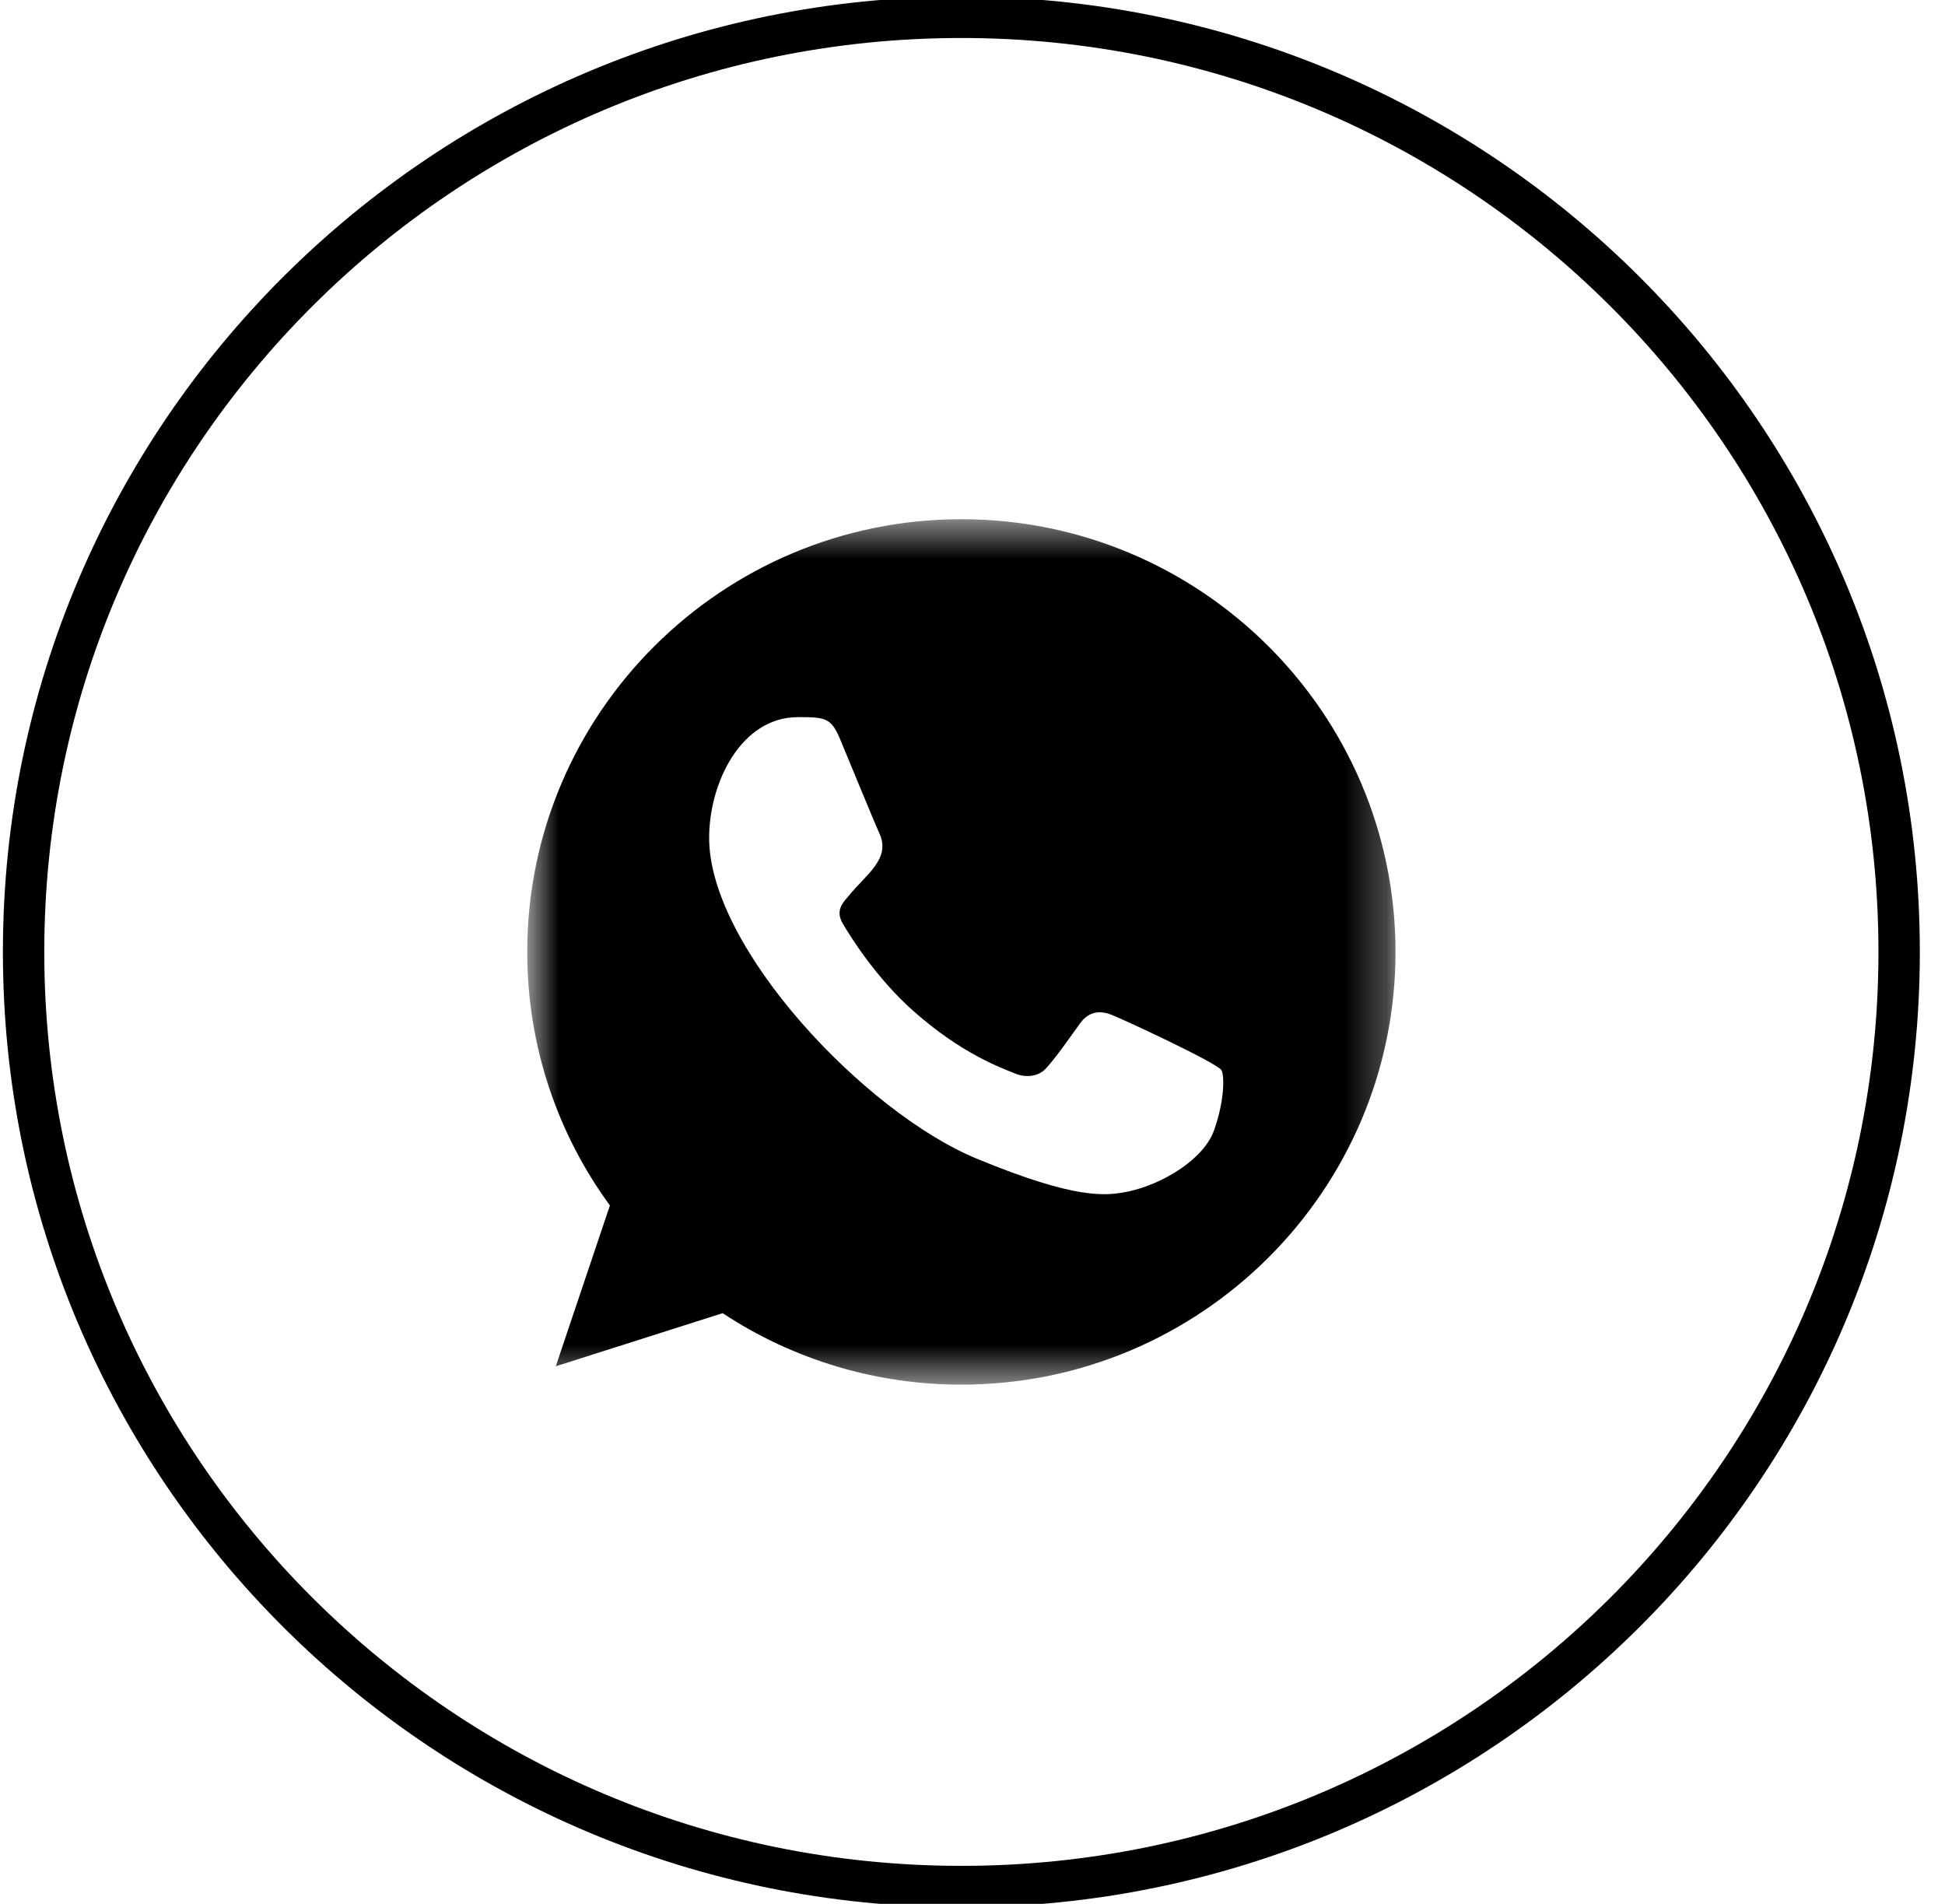
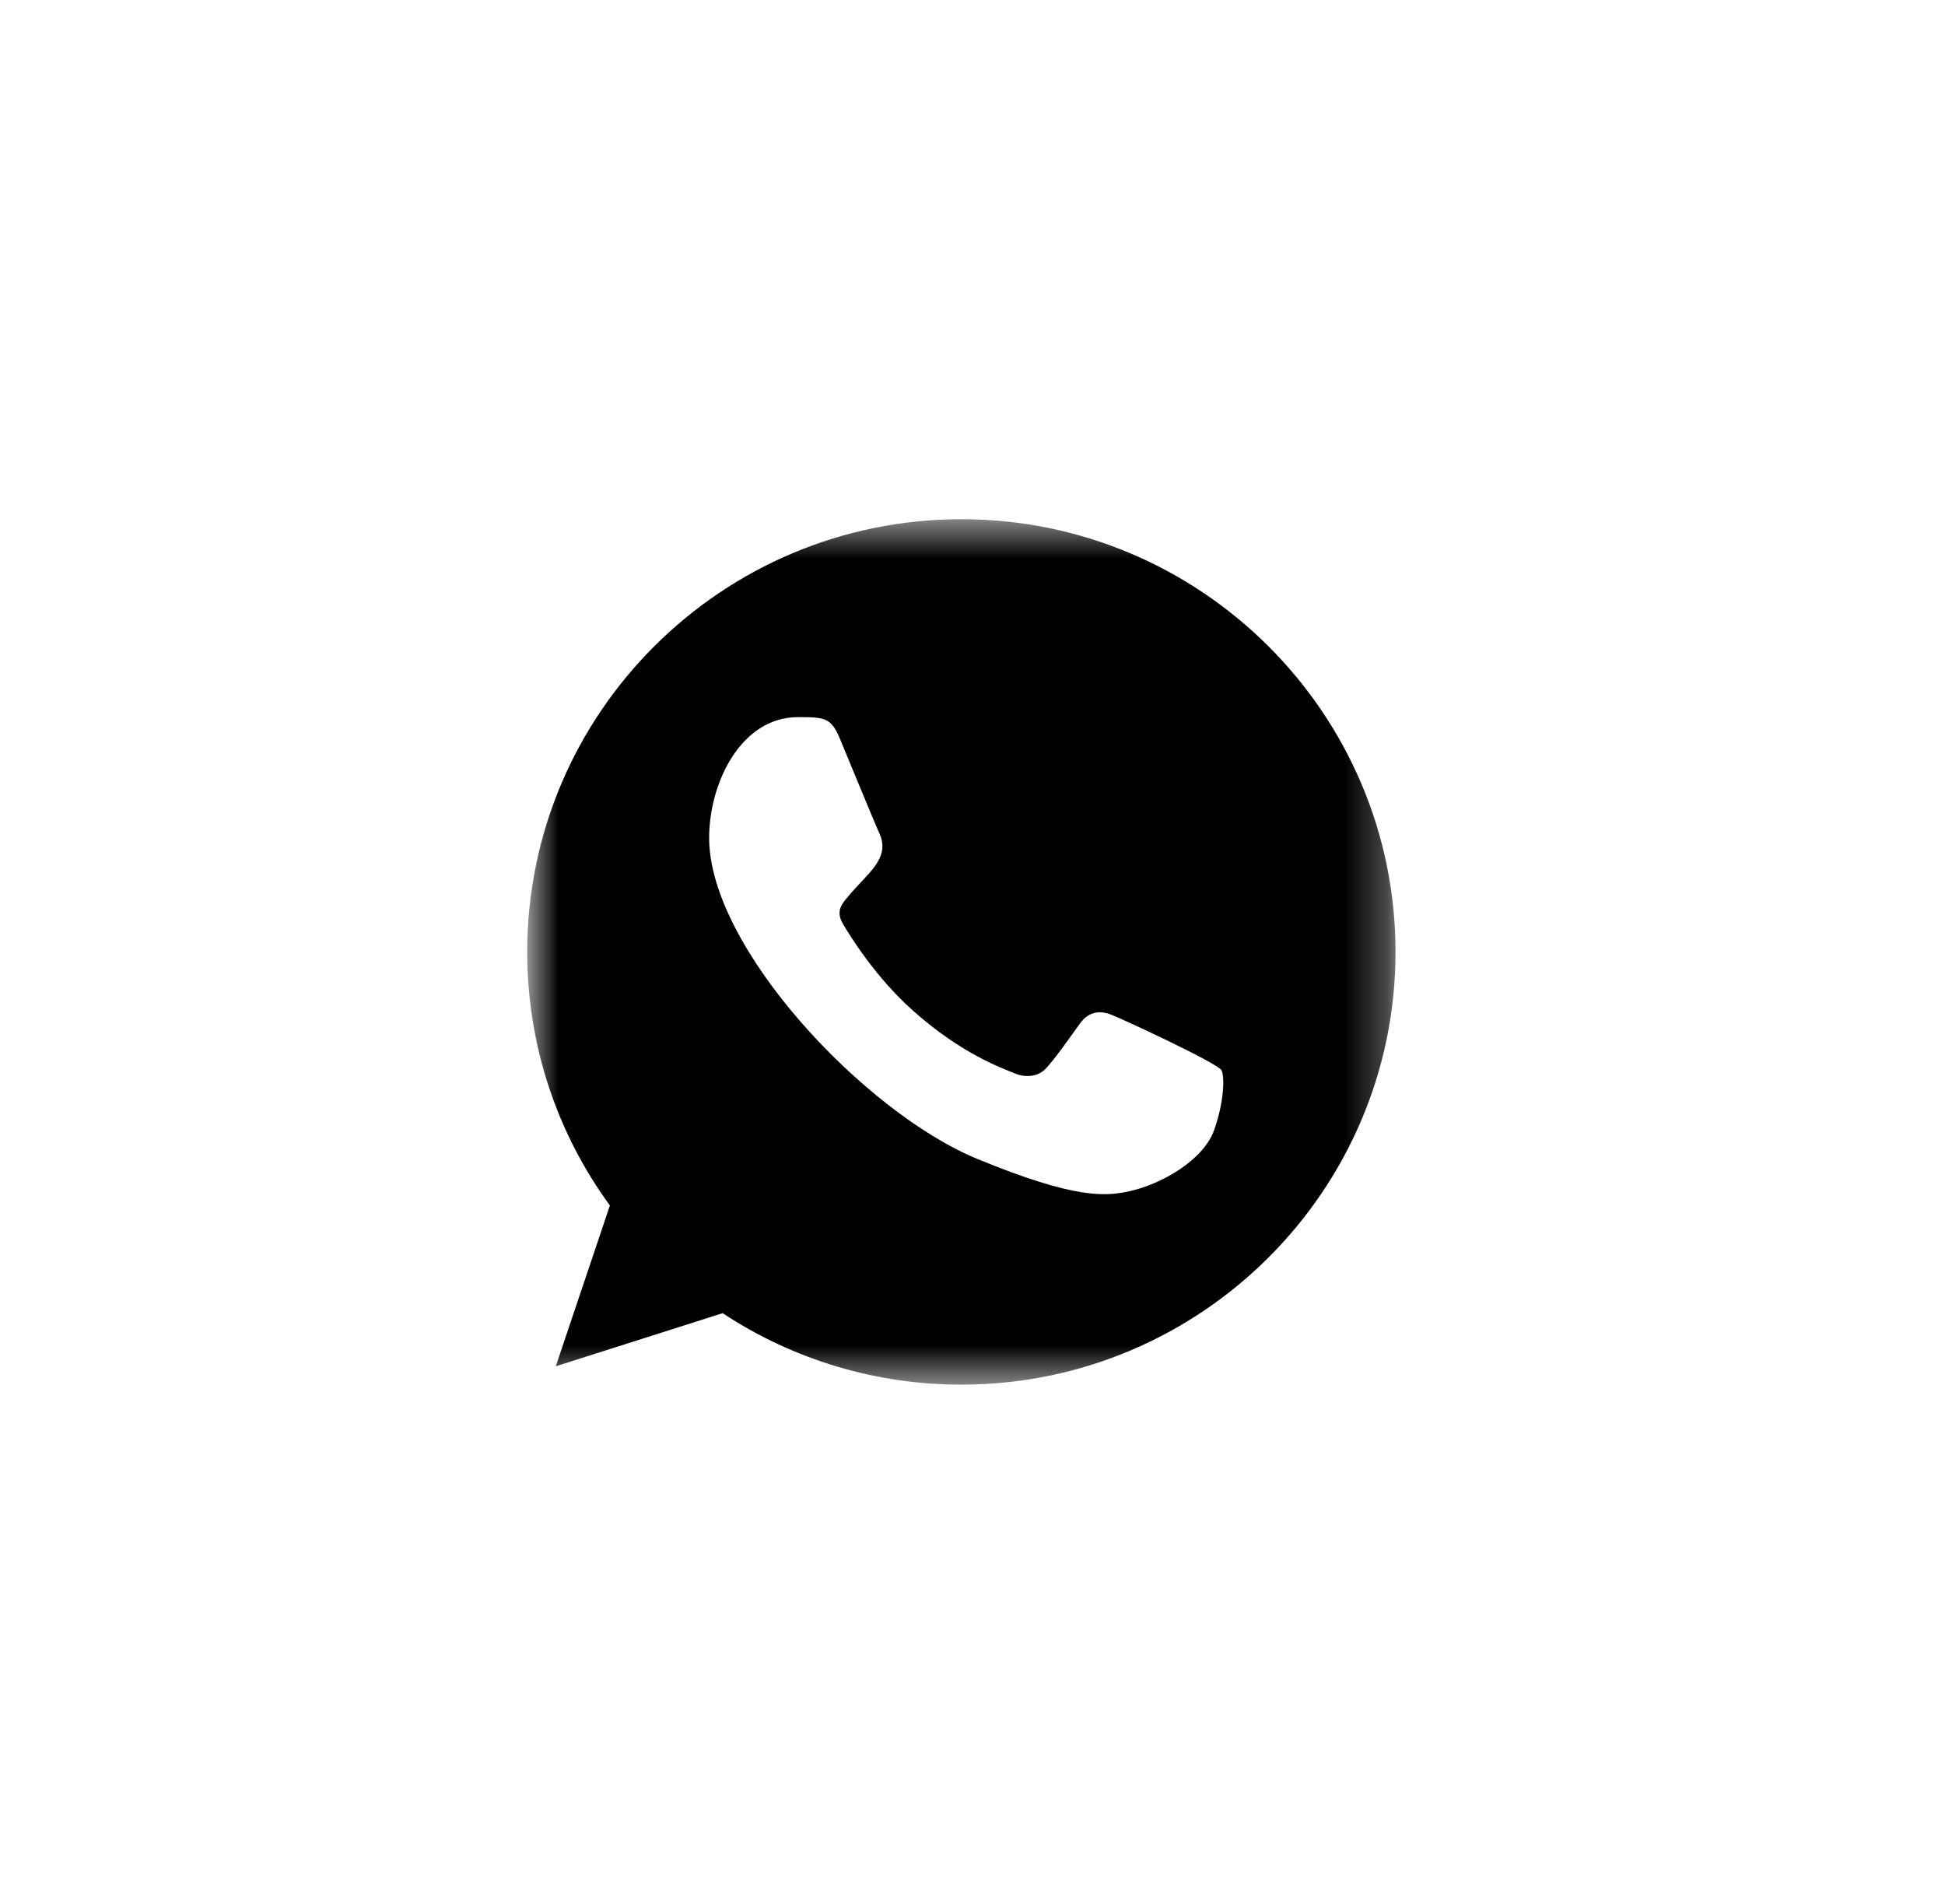
<svg xmlns="http://www.w3.org/2000/svg" width="47" height="46" viewBox="0 0 47 46" fill="none">
  <g clip-path="url(#clip0_76_10)">
-     <path d="M23.231 45.582C35.746 45.582 45.892 35.472 45.892 23C45.892 10.528 35.746 0.418 23.231 0.418C10.716 0.418 0.57 10.528 0.57 23C0.57 35.472 10.716 45.582 23.231 45.582Z" stroke="black" />
    <mask id="mask0_76_10" style="mask-type:luminance" maskUnits="userSpaceOnUse" x="12" y="12" width="22" height="22">
      <path d="M33.722 12.545H12.74V33.455H33.722V12.545Z" fill="white" />
    </mask>
    <g mask="url(#mask0_76_10)">
      <path fill-rule="evenodd" clip-rule="evenodd" d="M29.338 27.308C29.085 28.021 28.08 28.612 27.279 28.785C26.73 28.9 26.014 28.992 23.604 27.996C20.896 26.878 17.136 22.897 17.136 20.247C17.136 18.898 17.916 17.327 19.281 17.327C19.938 17.327 20.083 17.339 20.299 17.856C20.552 18.465 21.169 19.964 21.242 20.118C21.545 20.748 20.933 21.117 20.49 21.667C20.348 21.832 20.188 22.011 20.367 22.319C20.545 22.62 21.162 23.621 22.069 24.425C23.239 25.465 24.189 25.797 24.529 25.938C24.782 26.042 25.084 26.018 25.268 25.822C25.502 25.57 25.793 25.152 26.089 24.74C26.298 24.444 26.563 24.407 26.841 24.512C27.029 24.576 29.416 25.681 29.516 25.858C29.591 25.987 29.591 26.595 29.338 27.308ZM23.233 12.545H23.228C17.444 12.545 12.74 17.234 12.74 23C12.74 25.286 13.48 27.406 14.738 29.126L13.43 33.012L17.462 31.728C19.173 32.858 21.181 33.458 23.233 33.455C29.017 33.455 33.722 28.766 33.722 23C33.722 17.234 29.017 12.545 23.233 12.545Z" fill="black" />
    </g>
  </g>
  <defs>
    <clipPath id="clip0_76_10">
      <rect width="47" height="46" fill="white" />
    </clipPath>
  </defs>
</svg>